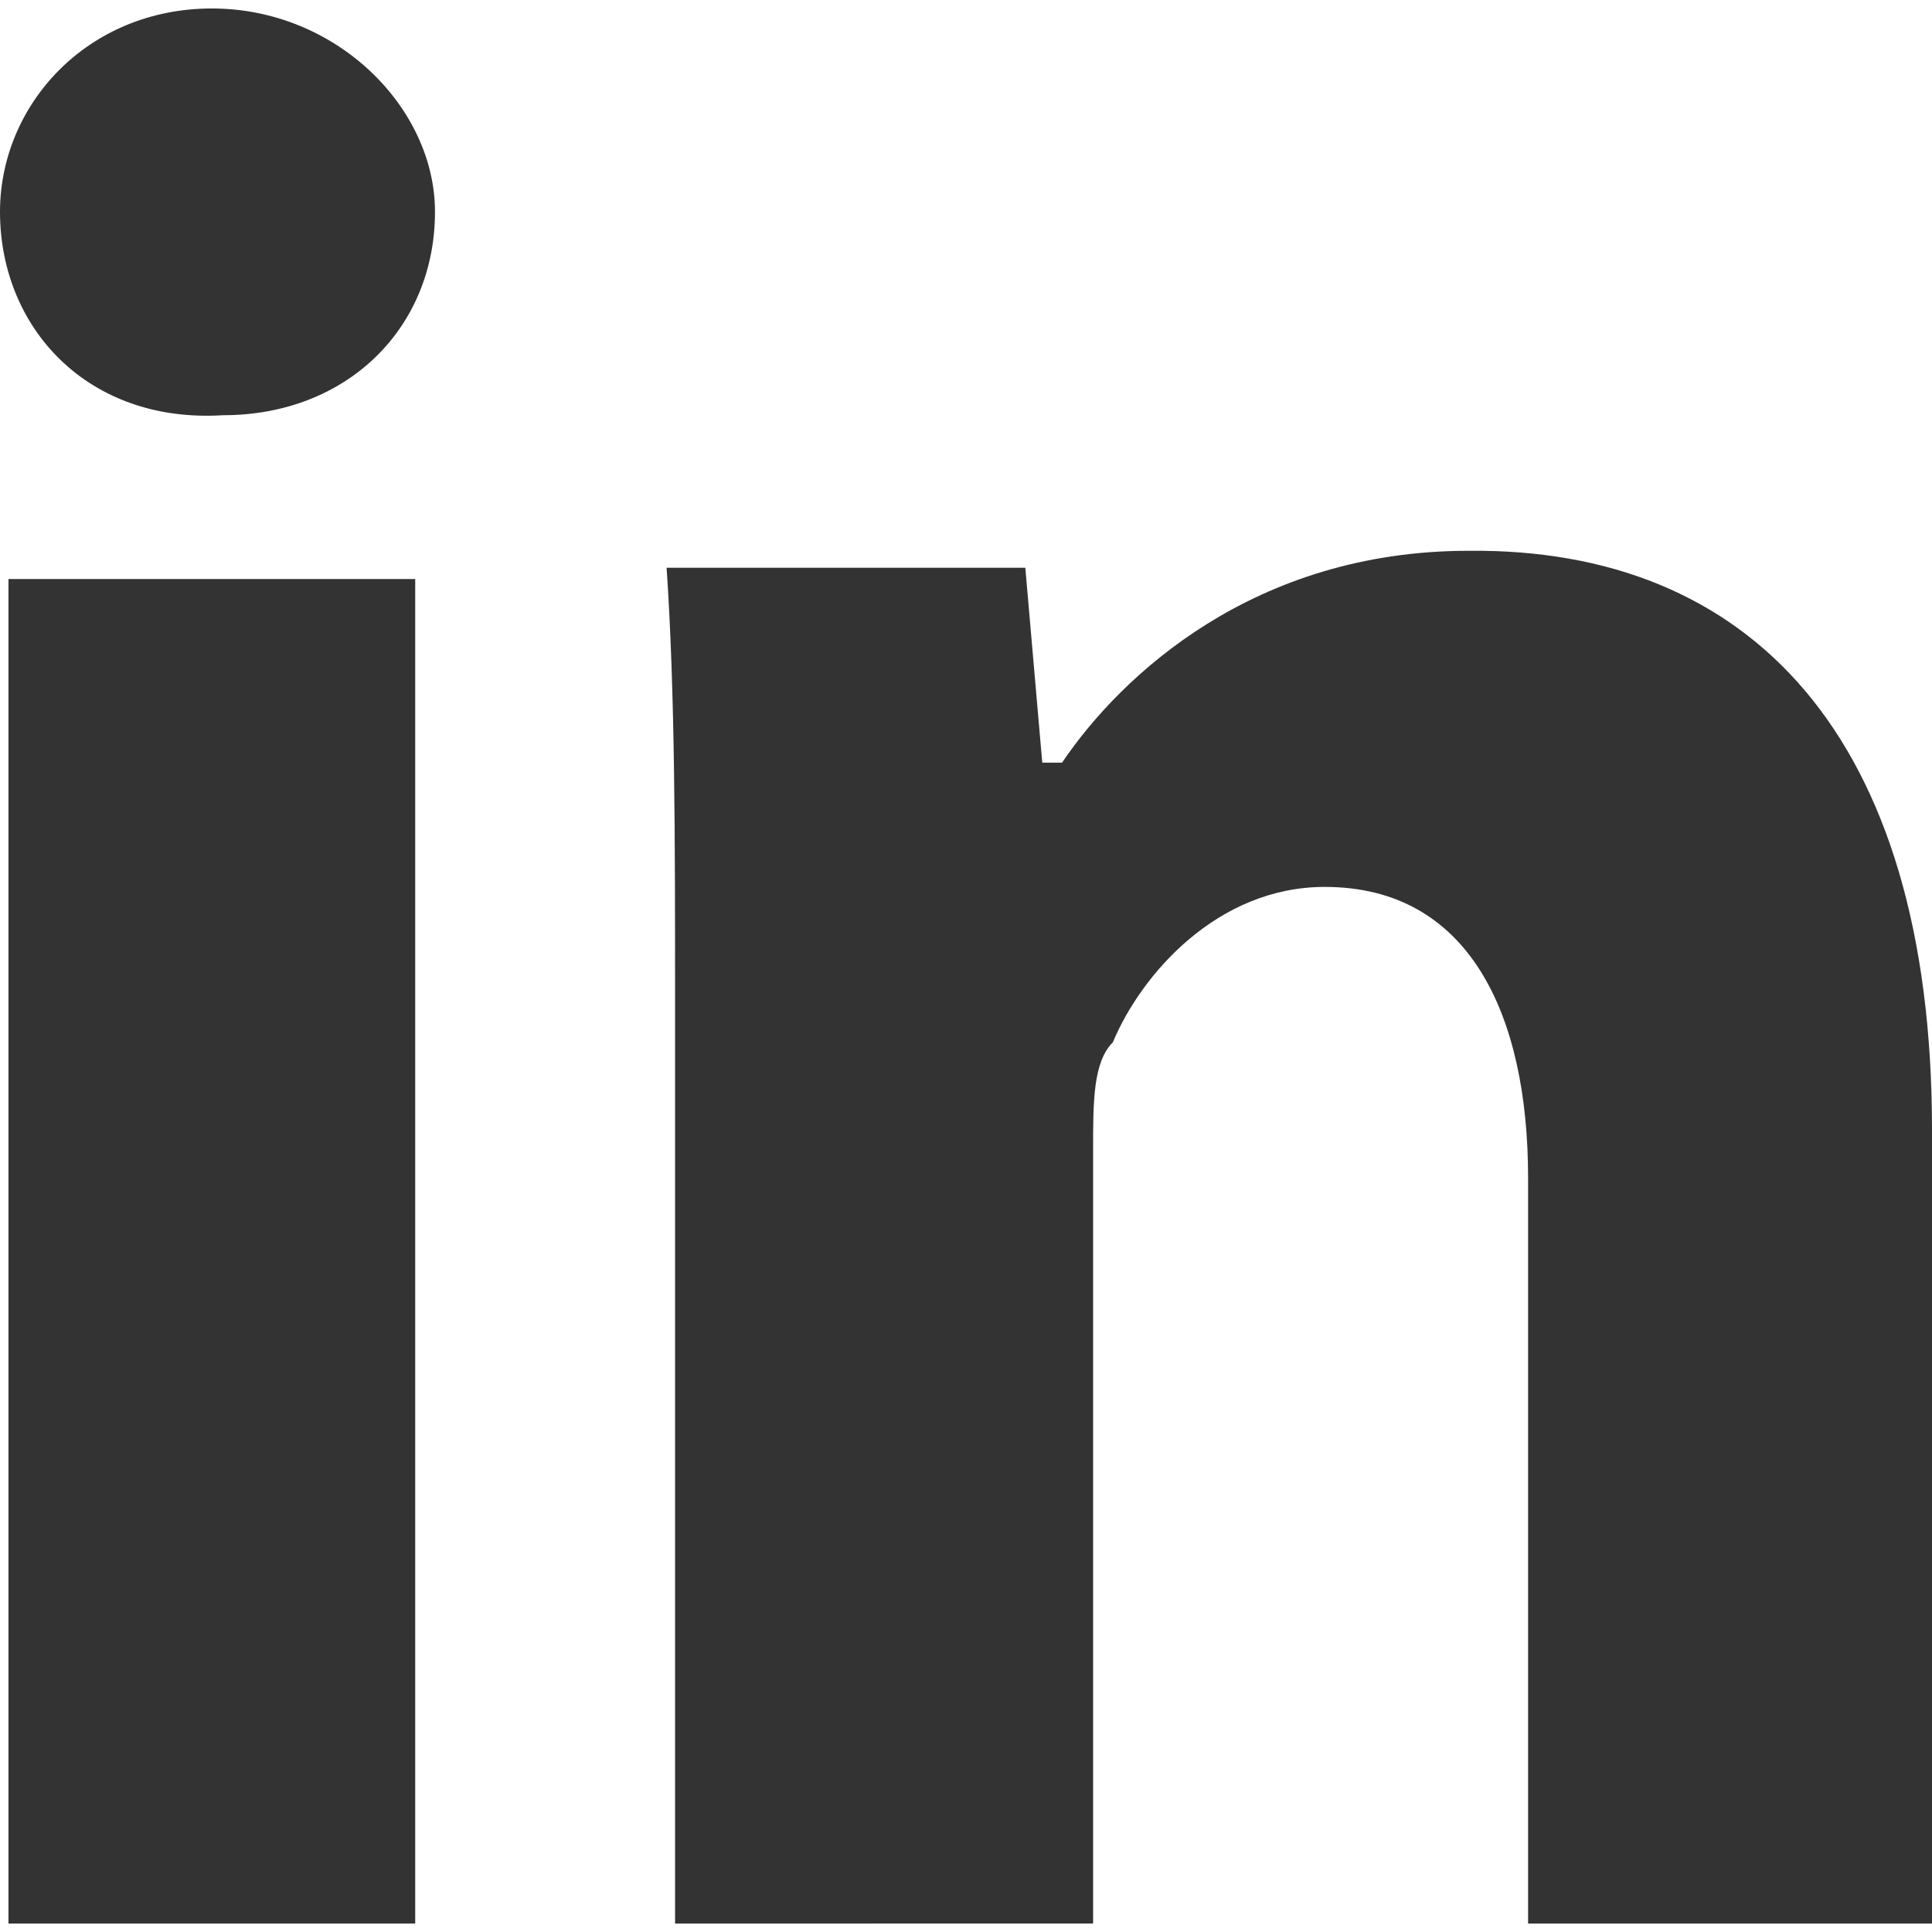
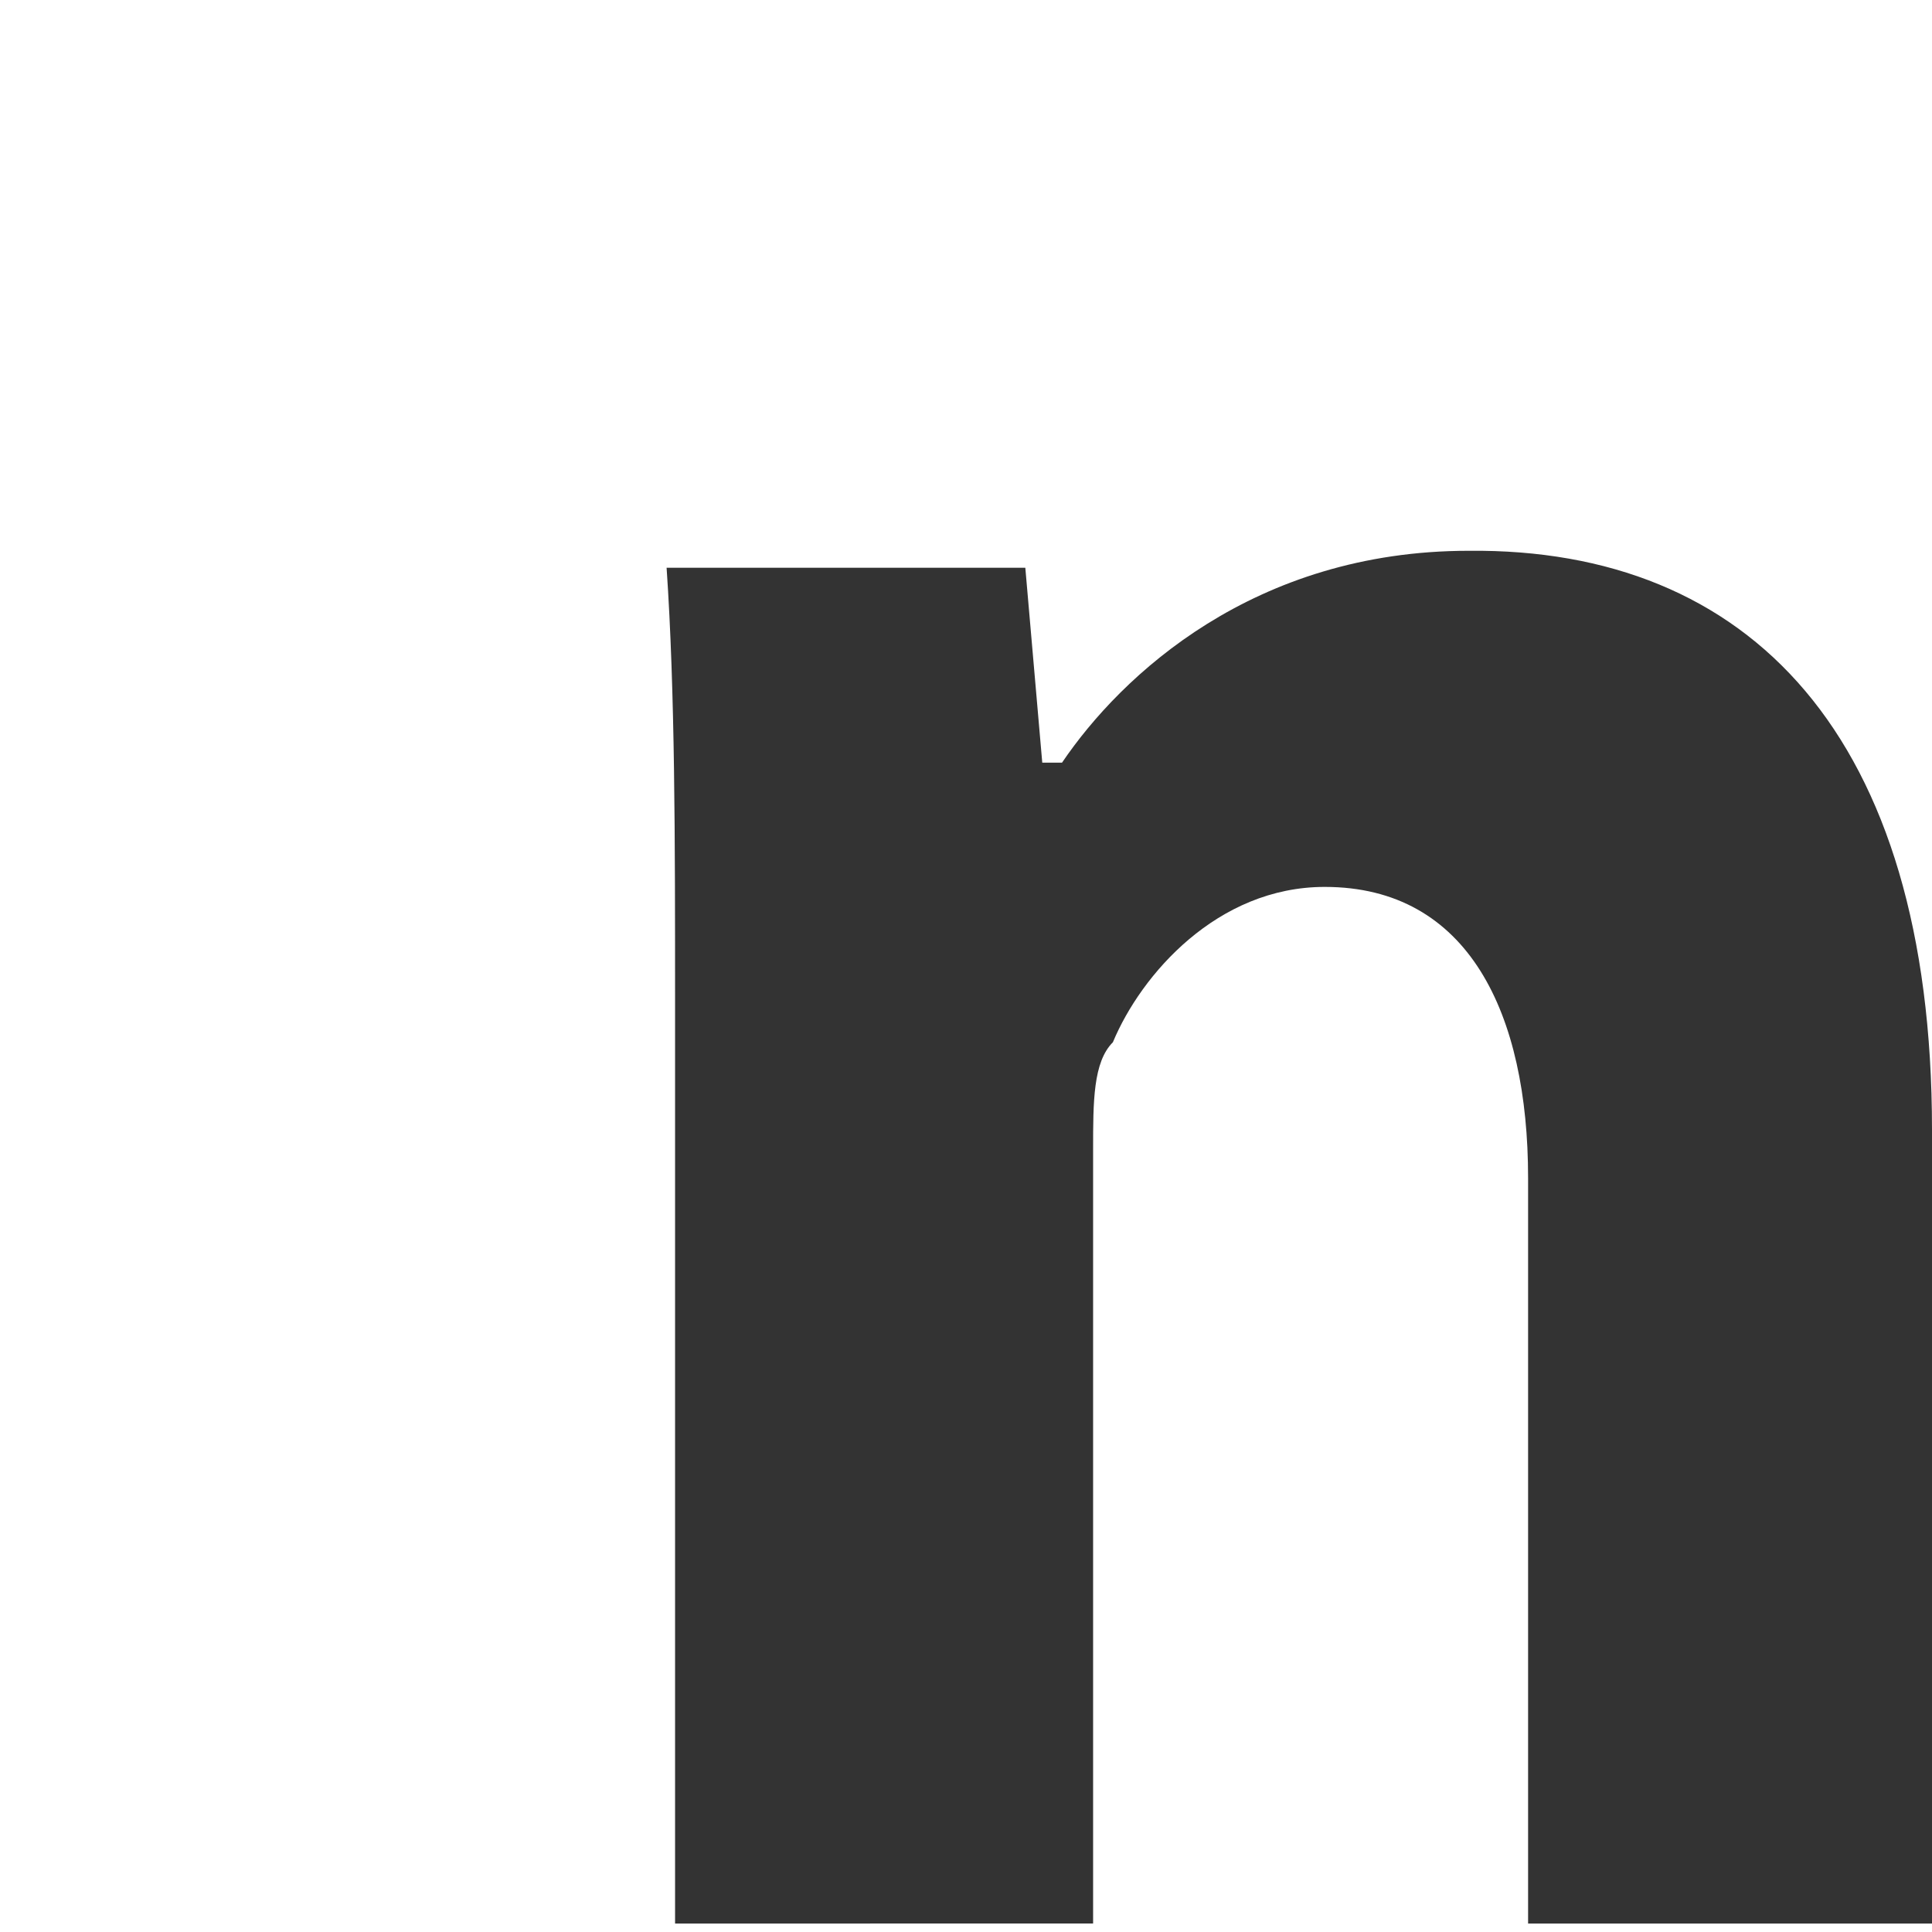
<svg xmlns="http://www.w3.org/2000/svg" version="1.1" id="Layer_1" x="0px" y="0px" width="21" height="21" viewBox="-566.1 -463.35 1744.2 1728.899" xml:space="preserve">
-   <path fill="#333333" d="M-173.4-279.75c0,104.55-79.05,183.6-191.25,183.6c-122.4,7.65-201.45-79.05-201.45-183.6c0-96.9,79.05-183.6,191.25-183.6  C-262.65-463.35-173.4-374.1-173.4-279.75L-173.4-279.75z M-558.45,1265.55V51.75h367.2v1213.8H-558.45z" />
  <path fill="#333333" d="M43.35,434.25c0-147.9,0-280.5-7.65-392.7h323.85l15.3,175.95H392.7C446.25,138.45,566.1,26.25,759.9,26.25  C1012.35,23.7,1178.1,192,1178.1,549v716.55H813.45v-673.2C813.45,444.45,759.9,329.7,629.85,329.7  c-96.899,0-165.75,79.05-191.25,140.25c-17.85,17.85-17.85,53.55-17.85,96.899v698.7H43.35V434.25z" />
</svg>